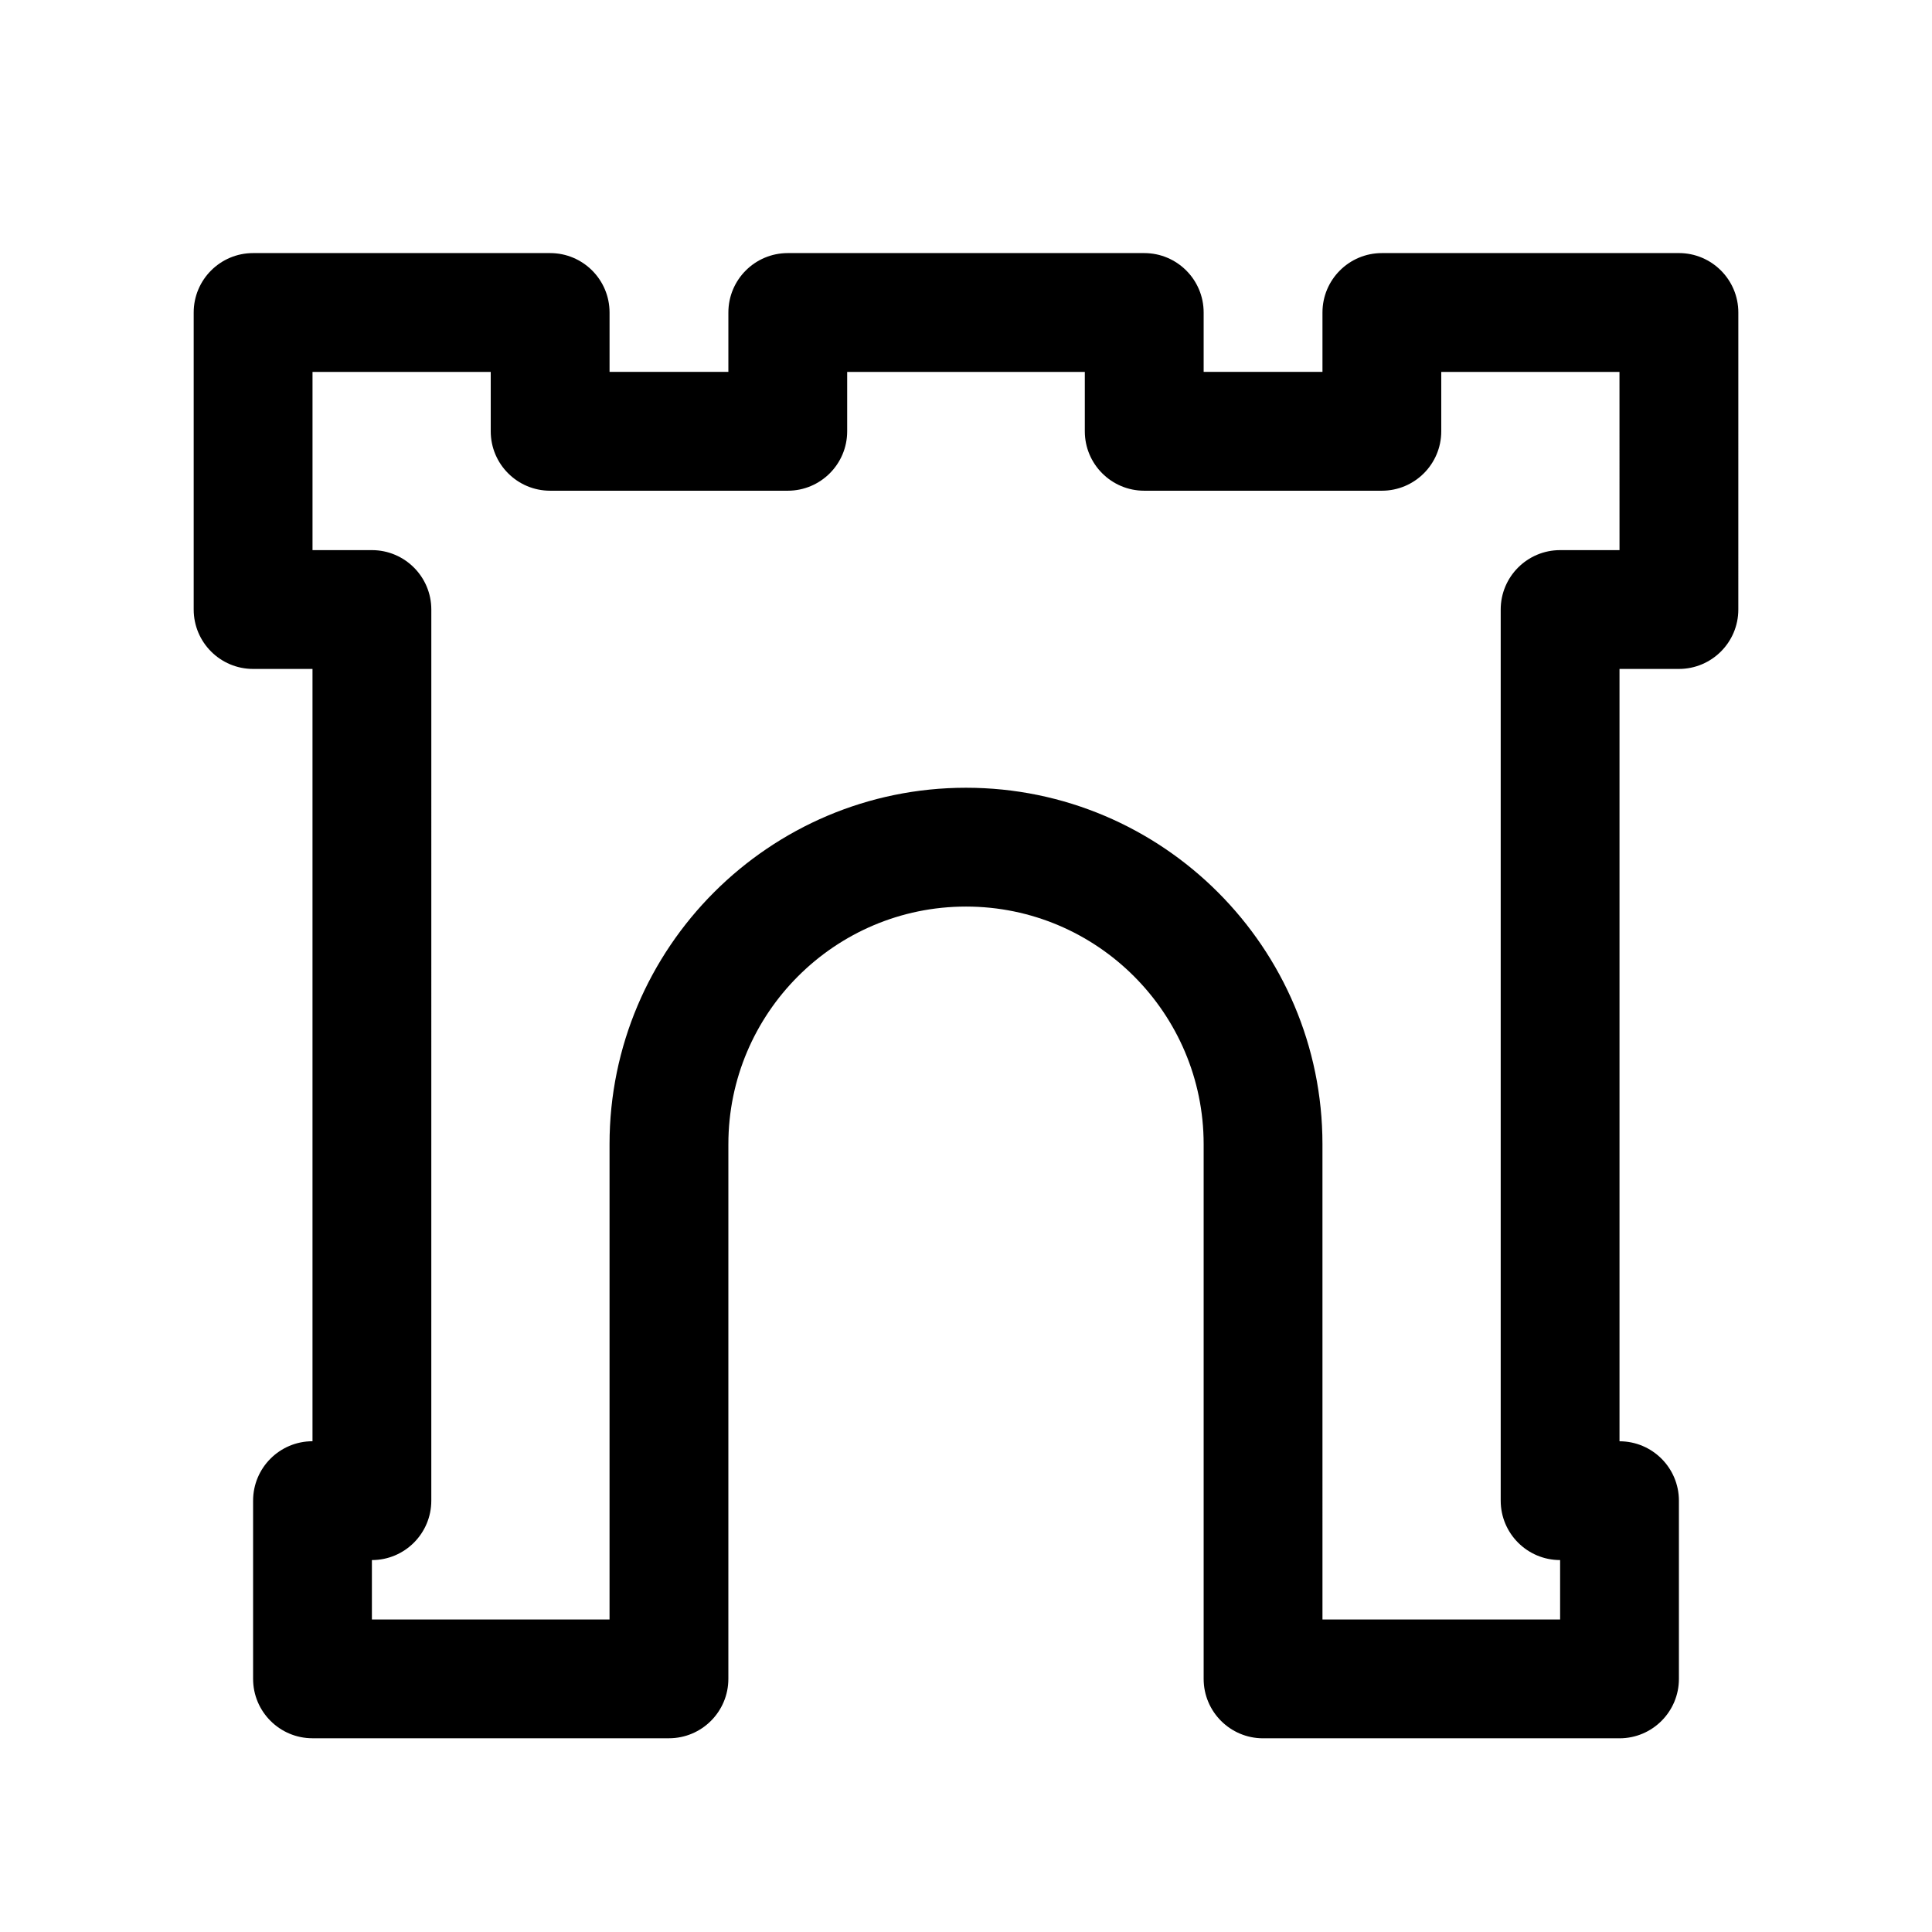
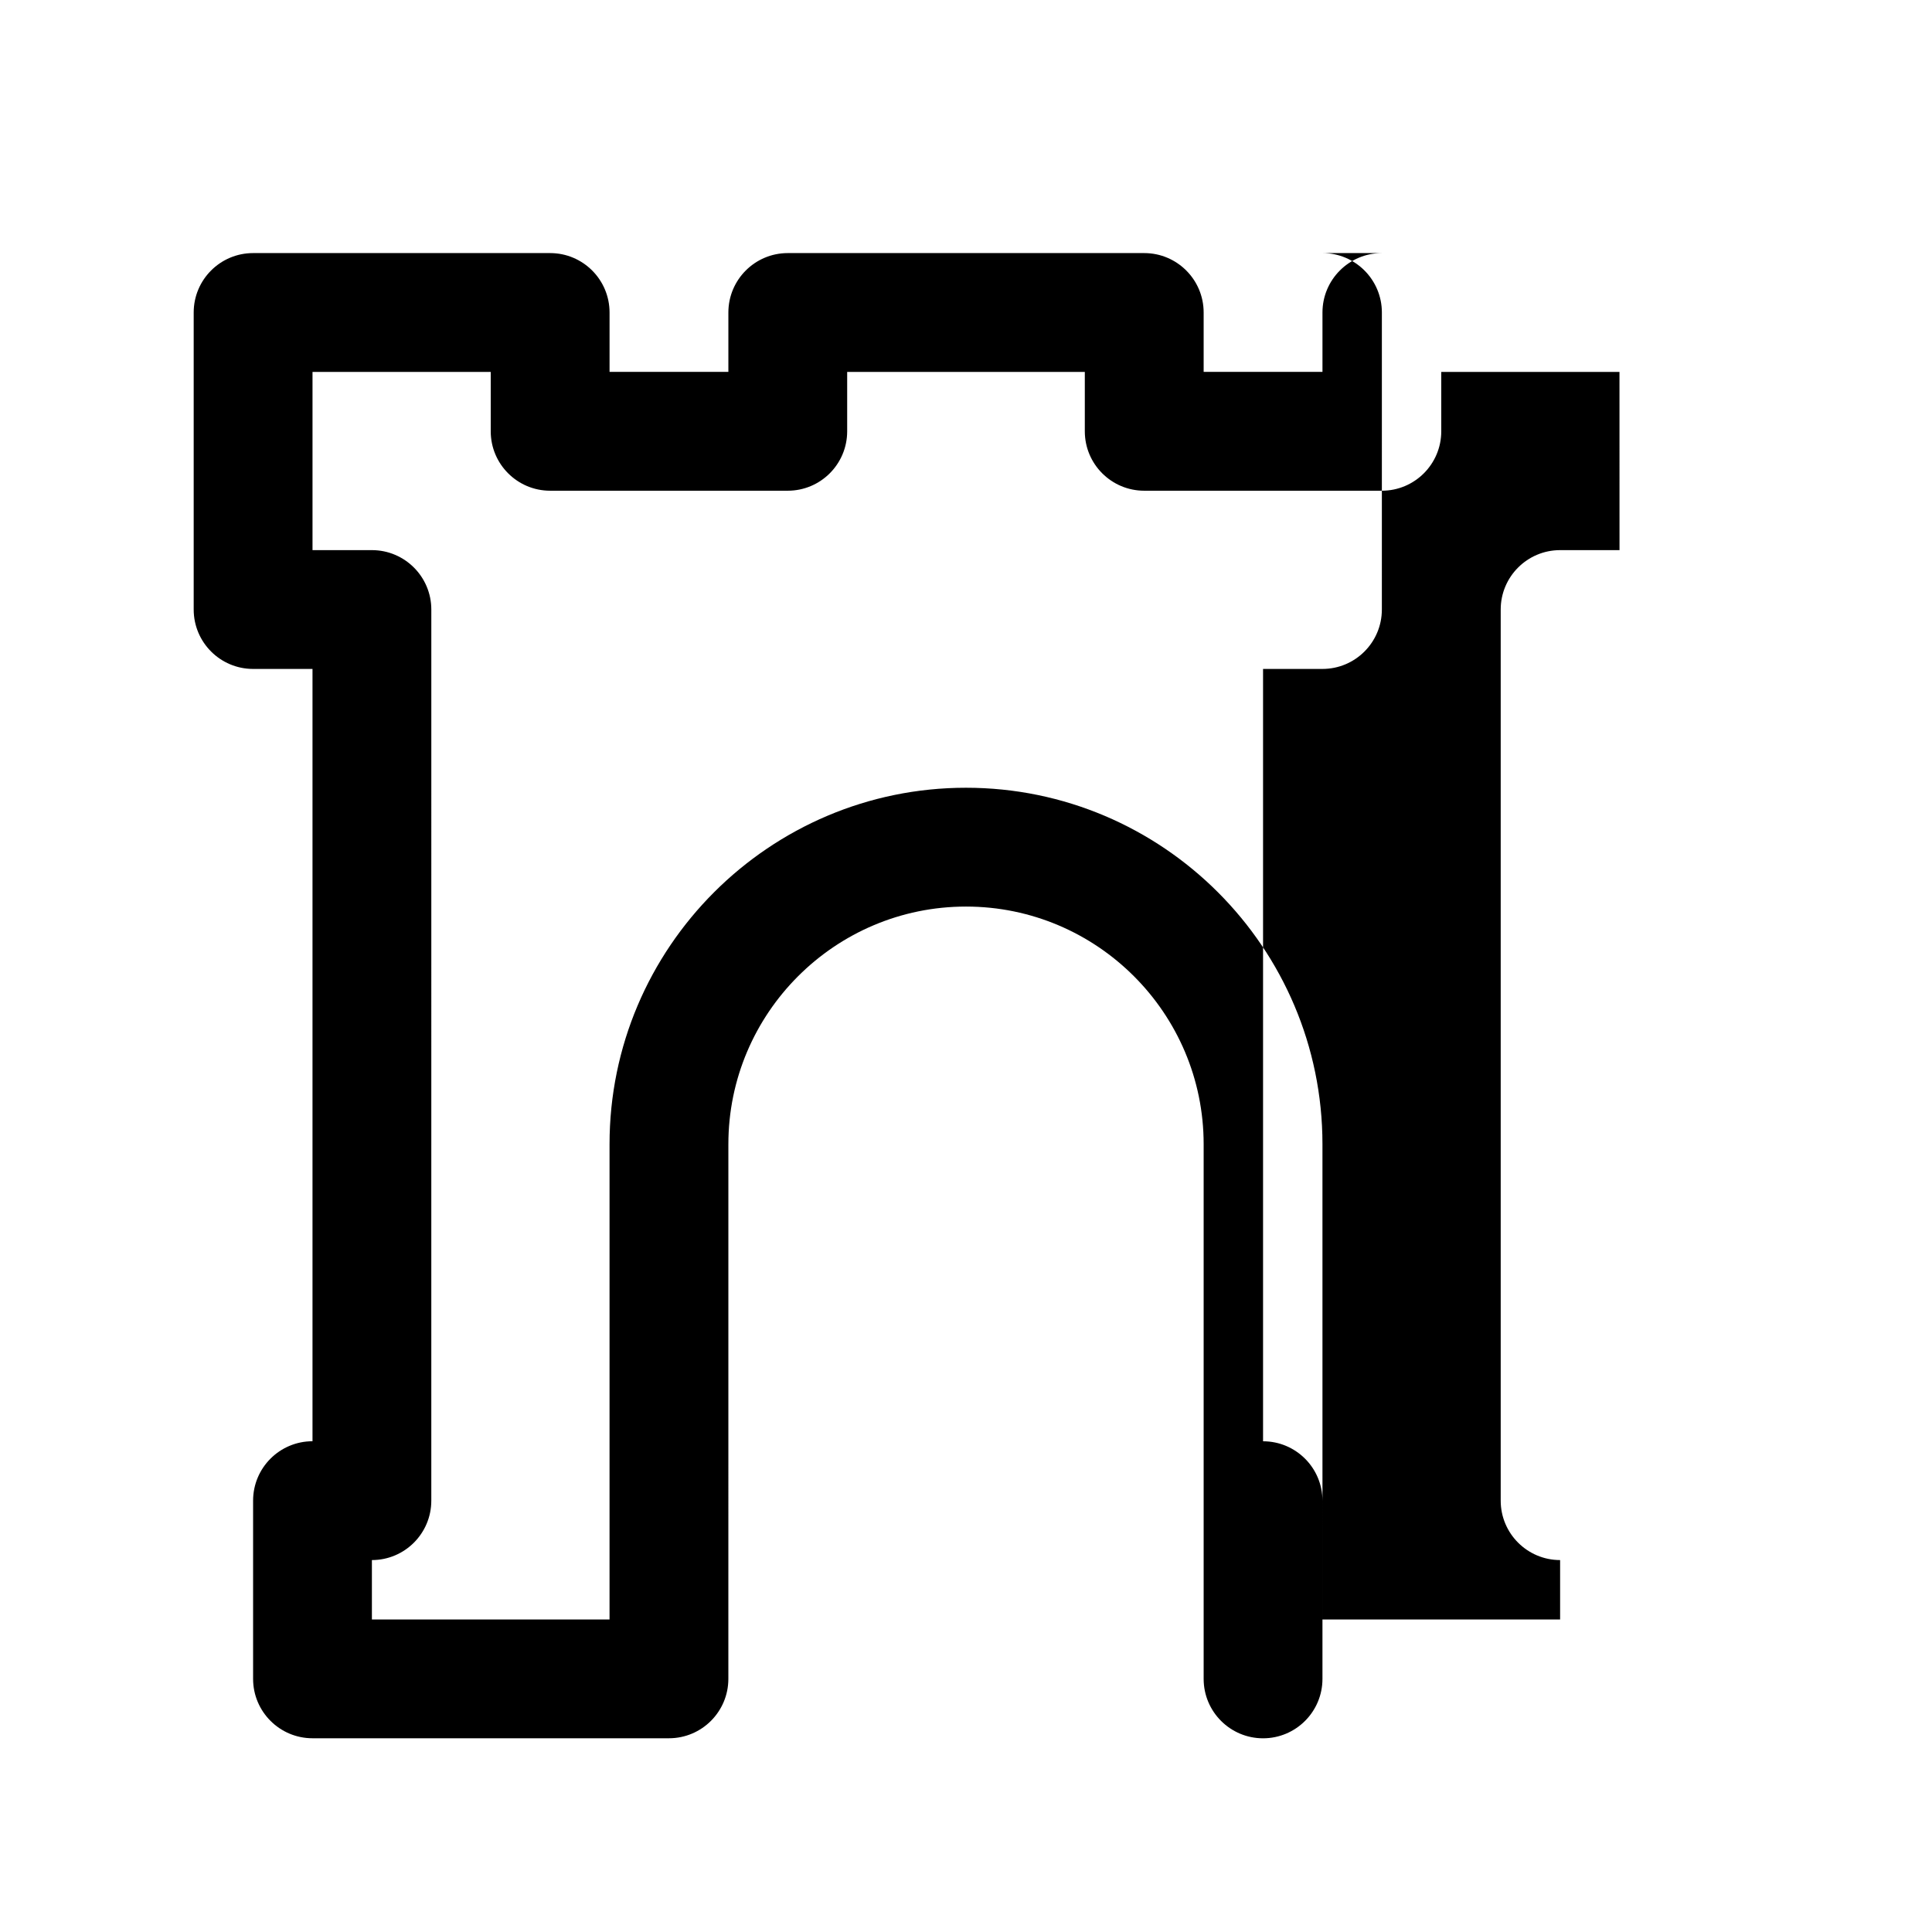
<svg xmlns="http://www.w3.org/2000/svg" fill="#000000" width="800px" height="800px" version="1.1" viewBox="144 144 512 512">
-   <path d="m588.93 211.07h-78.719c-8.691 0-15.742 7.055-15.742 15.742v15.742h-31.488v-15.742c0-8.691-7.055-15.742-15.742-15.742h-94.469c-8.691 0-15.742 7.055-15.742 15.742v15.742h-31.488v-15.742c0-8.691-7.055-15.742-15.742-15.742h-78.723c-8.691 0-15.742 7.055-15.742 15.742v78.719c0 8.691 7.055 15.742 15.742 15.742h15.742v204.67c-8.691 0-15.742 7.055-15.742 15.742v47.23c0 8.691 7.055 15.742 15.742 15.742h94.465c8.691 0 15.742-7.055 15.742-15.742l0.004-141.69c0-34.723 28.254-62.977 62.977-62.977s62.977 28.254 62.977 62.977v141.7c0 8.691 7.055 15.742 15.742 15.742h94.465c8.691 0 15.742-7.055 15.742-15.742v-47.23c0-8.691-7.055-15.742-15.742-15.742v-204.68h15.742c8.691 0 15.742-7.055 15.742-15.742l0.004-78.723c0-8.688-7.055-15.742-15.746-15.742zm-15.742 78.719h-15.742c-8.691 0-15.742 7.055-15.742 15.742v236.16c0 8.691 7.055 15.742 15.742 15.742v15.742h-62.977l-0.004-125.95c0-52.09-42.375-94.465-94.465-94.465s-94.465 42.375-94.465 94.465v125.95h-62.977v-15.742c8.691 0 15.742-7.055 15.742-15.742l0.004-236.16c0-8.691-7.055-15.742-15.742-15.742h-15.742v-47.23h47.23v15.742c0 8.691 7.055 15.742 15.742 15.742h62.977c8.691 0 15.742-7.055 15.742-15.742v-15.742h62.977v15.742c0 8.691 7.055 15.742 15.742 15.742h62.977c8.691 0 15.742-7.055 15.742-15.742v-15.742h47.23z" />
+   <path d="m588.93 211.07h-78.719c-8.691 0-15.742 7.055-15.742 15.742v15.742h-31.488v-15.742c0-8.691-7.055-15.742-15.742-15.742h-94.469c-8.691 0-15.742 7.055-15.742 15.742v15.742h-31.488v-15.742c0-8.691-7.055-15.742-15.742-15.742h-78.723c-8.691 0-15.742 7.055-15.742 15.742v78.719c0 8.691 7.055 15.742 15.742 15.742h15.742v204.67c-8.691 0-15.742 7.055-15.742 15.742v47.23c0 8.691 7.055 15.742 15.742 15.742h94.465c8.691 0 15.742-7.055 15.742-15.742l0.004-141.69c0-34.723 28.254-62.977 62.977-62.977s62.977 28.254 62.977 62.977v141.7c0 8.691 7.055 15.742 15.742 15.742c8.691 0 15.742-7.055 15.742-15.742v-47.23c0-8.691-7.055-15.742-15.742-15.742v-204.68h15.742c8.691 0 15.742-7.055 15.742-15.742l0.004-78.723c0-8.688-7.055-15.742-15.746-15.742zm-15.742 78.719h-15.742c-8.691 0-15.742 7.055-15.742 15.742v236.16c0 8.691 7.055 15.742 15.742 15.742v15.742h-62.977l-0.004-125.95c0-52.09-42.375-94.465-94.465-94.465s-94.465 42.375-94.465 94.465v125.95h-62.977v-15.742c8.691 0 15.742-7.055 15.742-15.742l0.004-236.16c0-8.691-7.055-15.742-15.742-15.742h-15.742v-47.23h47.23v15.742c0 8.691 7.055 15.742 15.742 15.742h62.977c8.691 0 15.742-7.055 15.742-15.742v-15.742h62.977v15.742c0 8.691 7.055 15.742 15.742 15.742h62.977c8.691 0 15.742-7.055 15.742-15.742v-15.742h47.23z" />
</svg>